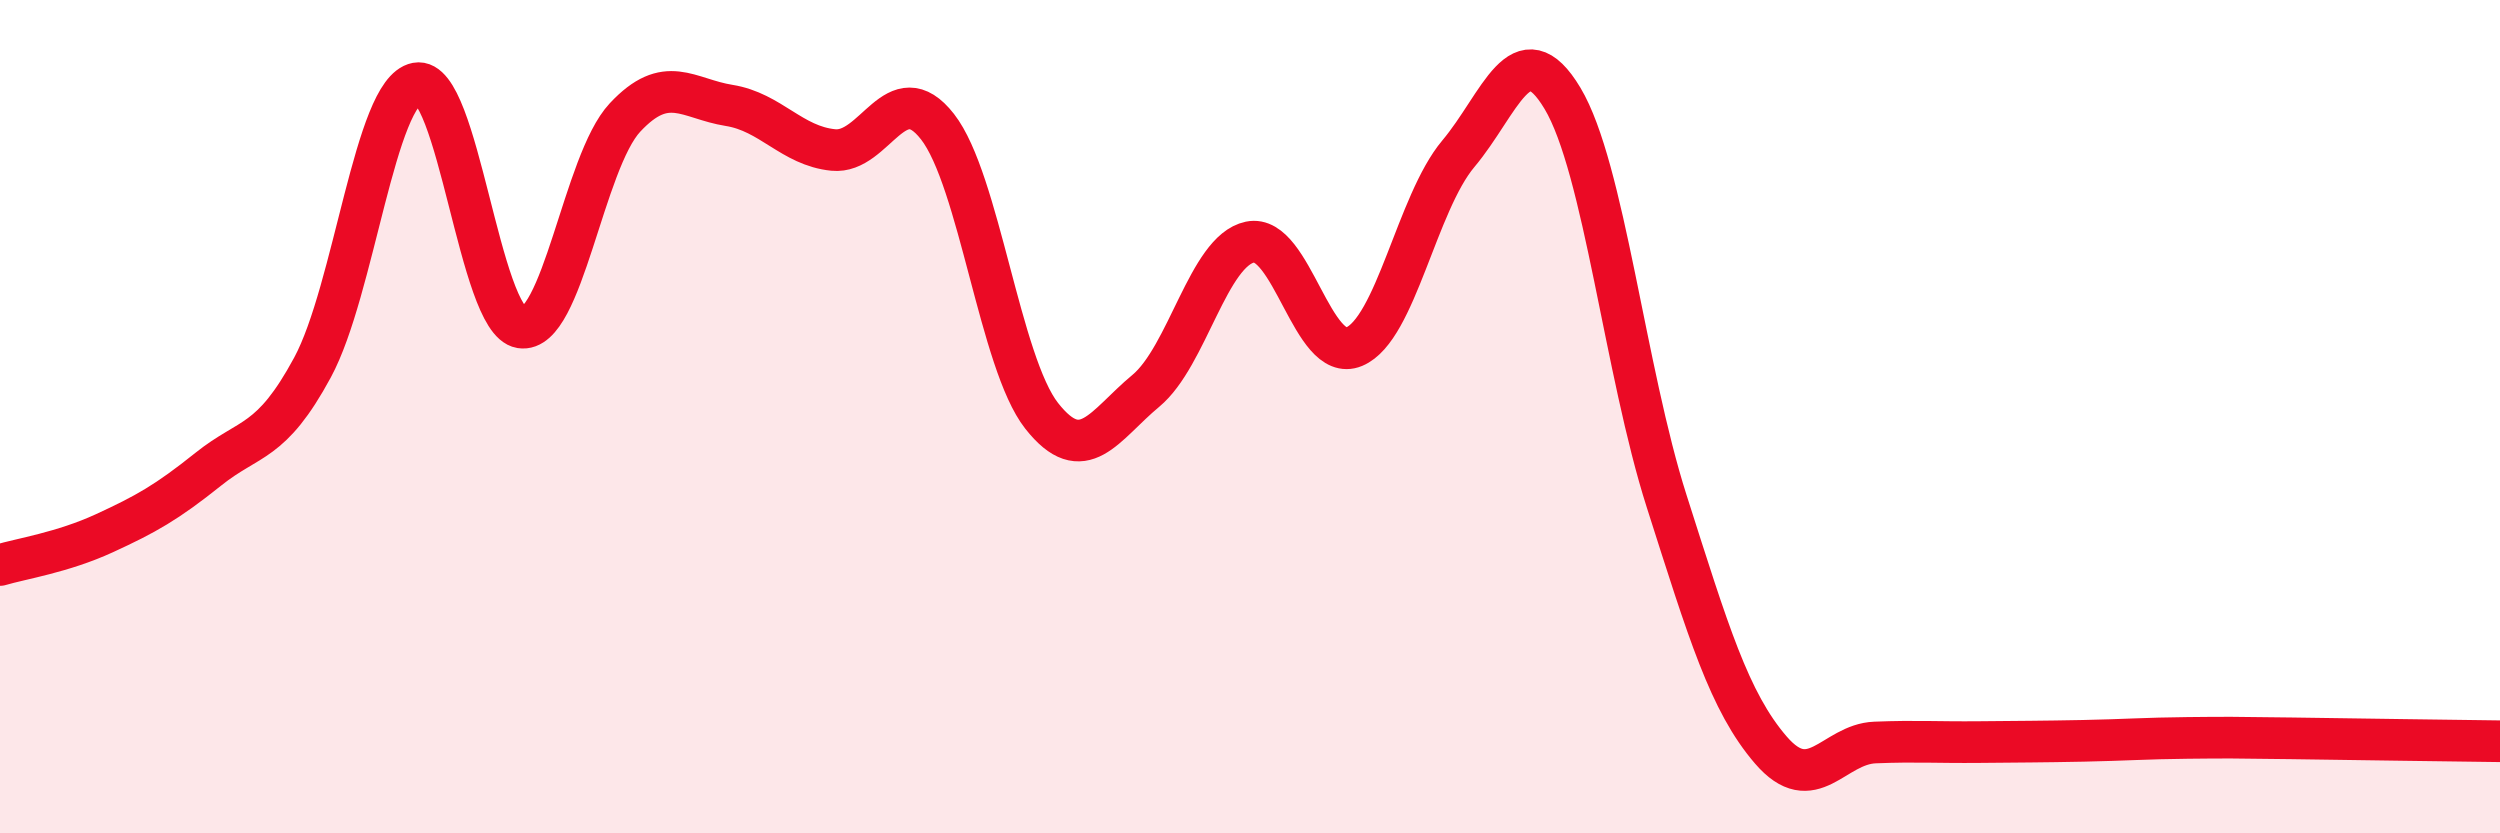
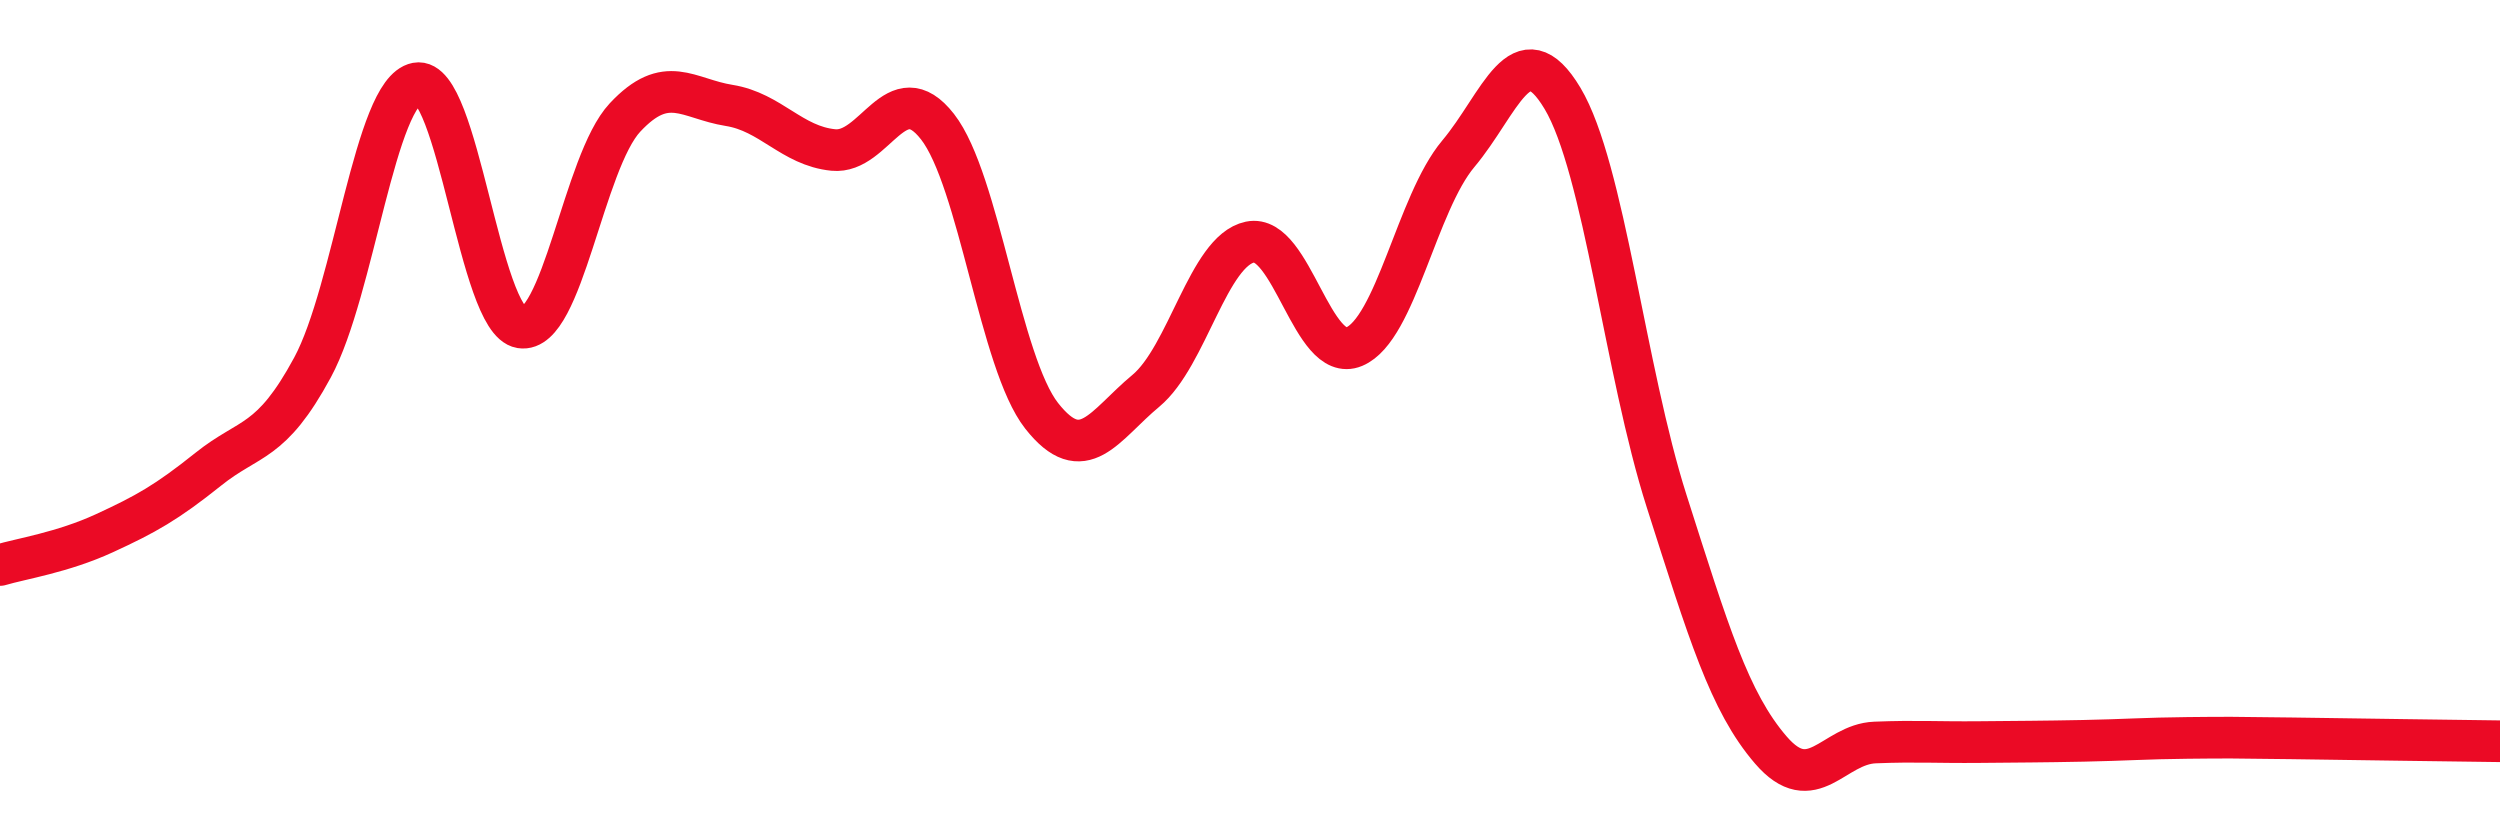
<svg xmlns="http://www.w3.org/2000/svg" width="60" height="20" viewBox="0 0 60 20">
-   <path d="M 0,13.56 C 0.5,13.41 1.5,13.26 2.5,12.8 C 3.5,12.34 4,12.06 5,11.26 C 6,10.46 6.5,10.67 7.5,8.82 C 8.5,6.97 9,2.19 10,2 C 11,1.81 11.5,7.7 12.5,7.86 C 13.5,8.02 14,3.89 15,2.82 C 16,1.75 16.5,2.37 17.5,2.53 C 18.5,2.69 19,3.5 20,3.6 C 21,3.7 21.5,1.76 22.5,3.04 C 23.5,4.32 24,8.71 25,9.98 C 26,11.25 26.5,10.21 27.5,9.38 C 28.5,8.55 29,6.02 30,5.81 C 31,5.6 31.5,8.74 32.5,8.32 C 33.5,7.9 34,4.88 35,3.69 C 36,2.5 36.5,0.69 37.5,2.36 C 38.5,4.03 39,8.9 40,12.03 C 41,15.16 41.5,16.84 42.5,18 C 43.5,19.16 44,17.86 45,17.82 C 46,17.78 46.5,17.82 47.5,17.81 C 48.5,17.8 49,17.8 50,17.78 C 51,17.76 51.5,17.72 52.5,17.71 C 53.5,17.7 53.5,17.7 55,17.72 C 56.5,17.74 59,17.78 60,17.79L60 20L0 20Z" fill="#EB0A25" opacity="0.1" stroke-linecap="round" stroke-linejoin="round" />
  <path d="M 0,13.56 C 0.5,13.41 1.5,13.26 2.5,12.8 C 3.5,12.34 4,12.06 5,11.26 C 6,10.46 6.5,10.67 7.5,8.82 C 8.5,6.97 9,2.19 10,2 C 11,1.81 11.5,7.7 12.5,7.86 C 13.5,8.02 14,3.89 15,2.82 C 16,1.75 16.5,2.37 17.5,2.53 C 18.5,2.69 19,3.5 20,3.6 C 21,3.7 21.5,1.76 22.5,3.04 C 23.5,4.32 24,8.71 25,9.98 C 26,11.25 26.5,10.21 27.5,9.38 C 28.5,8.55 29,6.02 30,5.81 C 31,5.6 31.5,8.74 32.5,8.32 C 33.5,7.9 34,4.88 35,3.69 C 36,2.5 36.5,0.69 37.5,2.36 C 38.5,4.03 39,8.9 40,12.03 C 41,15.16 41.5,16.84 42.5,18 C 43.5,19.16 44,17.86 45,17.82 C 46,17.78 46.5,17.82 47.5,17.81 C 48.5,17.8 49,17.8 50,17.78 C 51,17.76 51.5,17.72 52.5,17.71 C 53.5,17.7 53.5,17.7 55,17.72 C 56.5,17.74 59,17.78 60,17.79" stroke="#EB0A25" stroke-width="1" fill="none" stroke-linecap="round" stroke-linejoin="round" />
</svg>